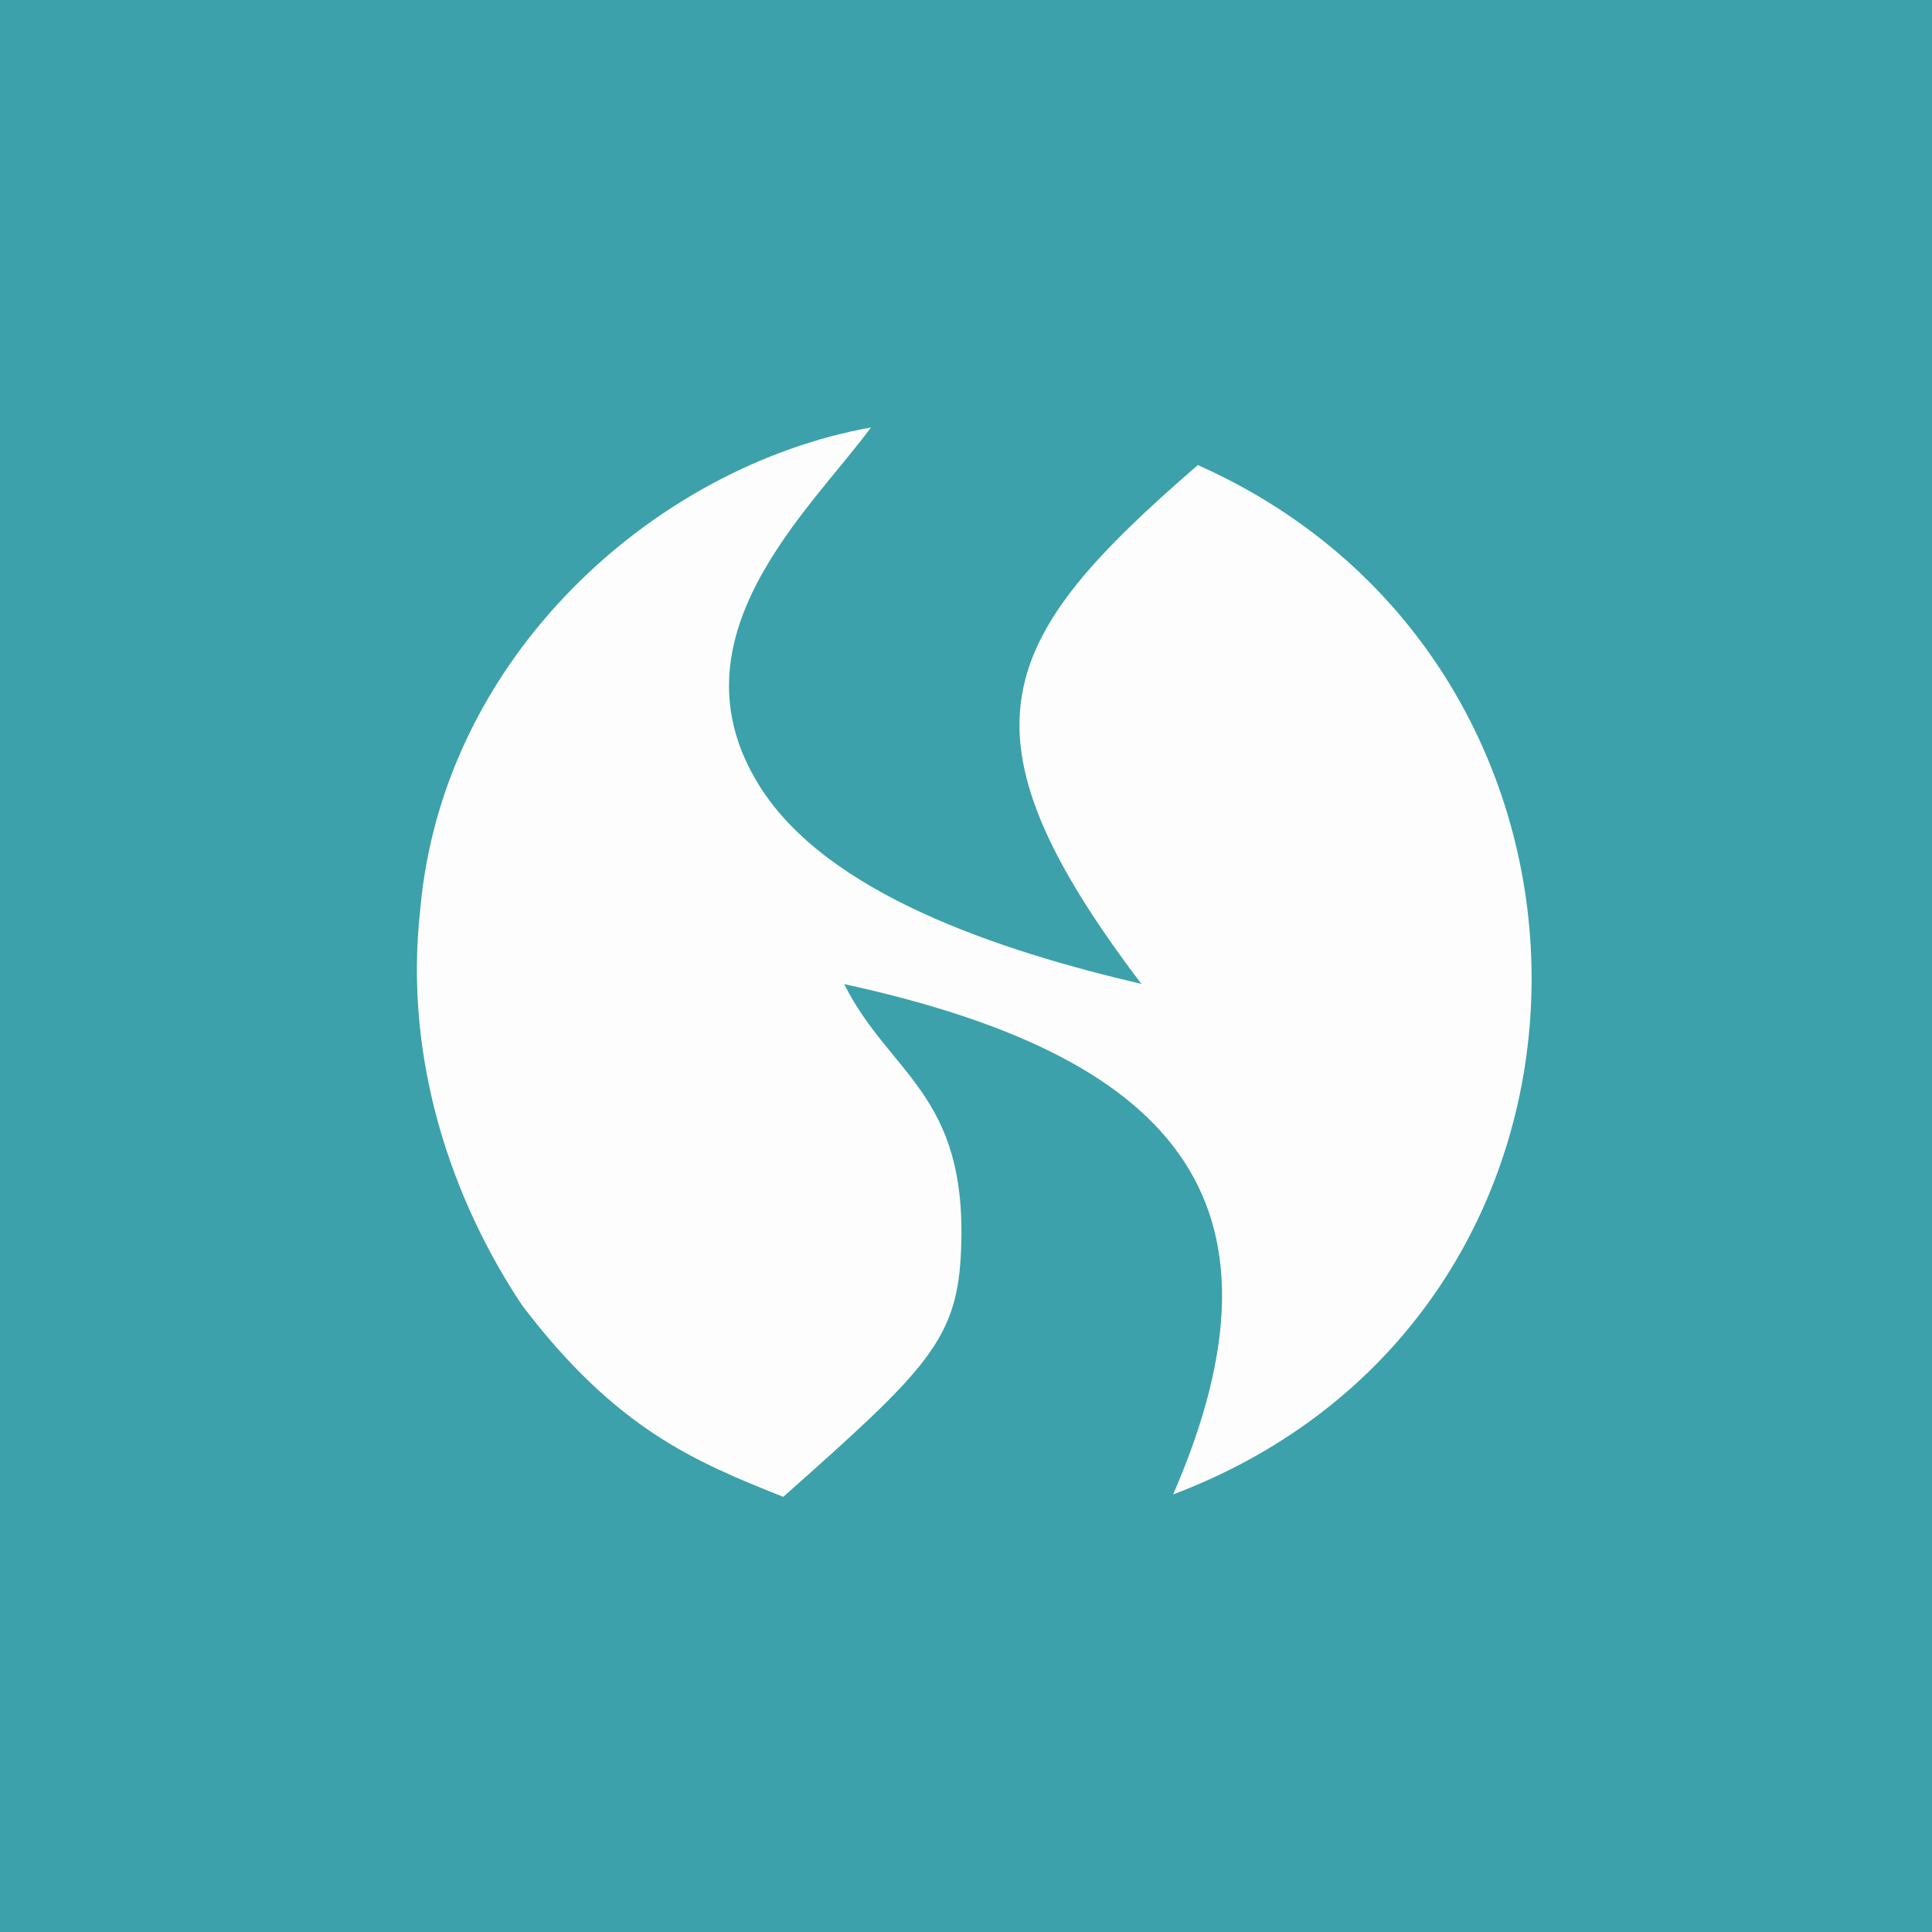
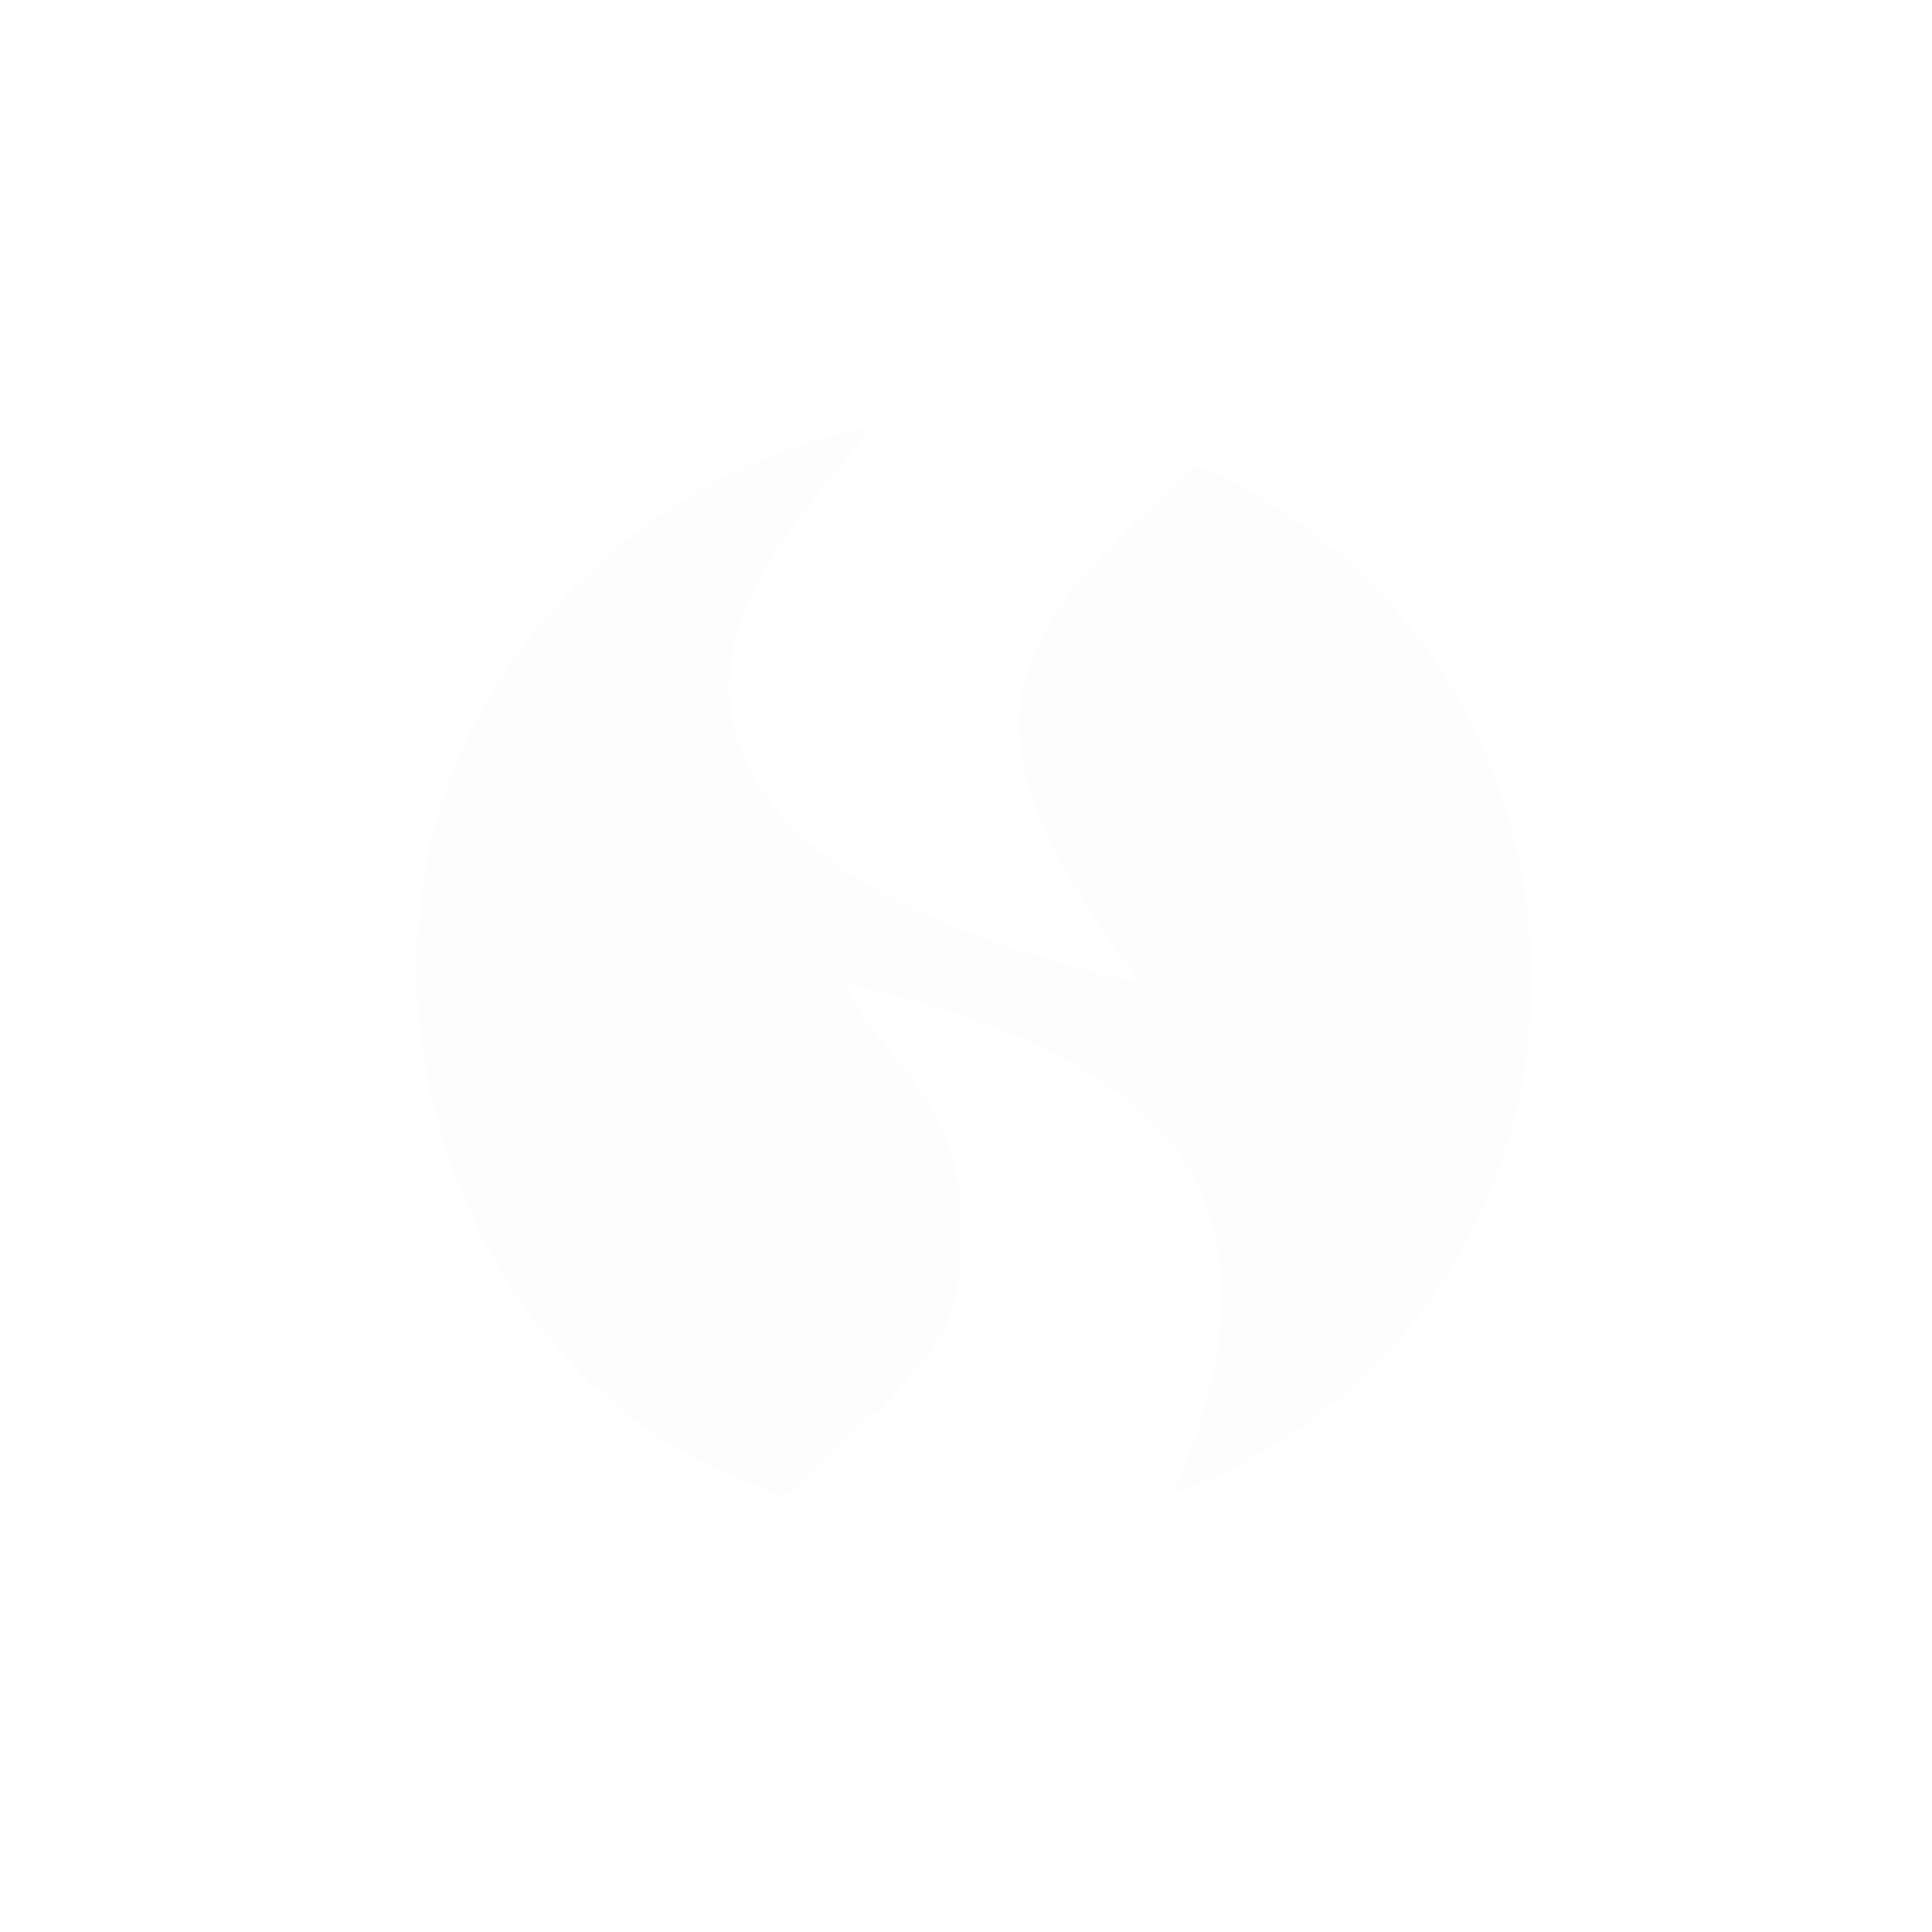
<svg xmlns="http://www.w3.org/2000/svg" viewBox="0 0 55.5 55.5">
-   <path d="M 0,0 H 55.5 V 55.5 H 0 Z" fill="rgb(60, 161, 170)" />
  <path d="M 32.79,28.265 C 28.7,27.31 23.76,25.68 21.82,22.58 C 19.15,18.32 23.26,14.67 25.02,12.28 C 18.82,13.39 12.7,18.85 12.07,26.15 C 11.59,30.47 13,34.5 15,37.5 C 17.72,41.08 20,42 22.5,43 C 26.67,39.3 27.52,38.47 27.61,35.86 C 27.78,31.42 25.57,30.89 24.25,28.27 C 33.58,30.3 37.42,34.37 33.7,42.93 C 47.28,37.8 47.34,19.11 34.41,13.36 C 28.64,18.35 27.25,20.97 32.8,28.28 Z" fill="rgb(252, 253, 252)" />
</svg>